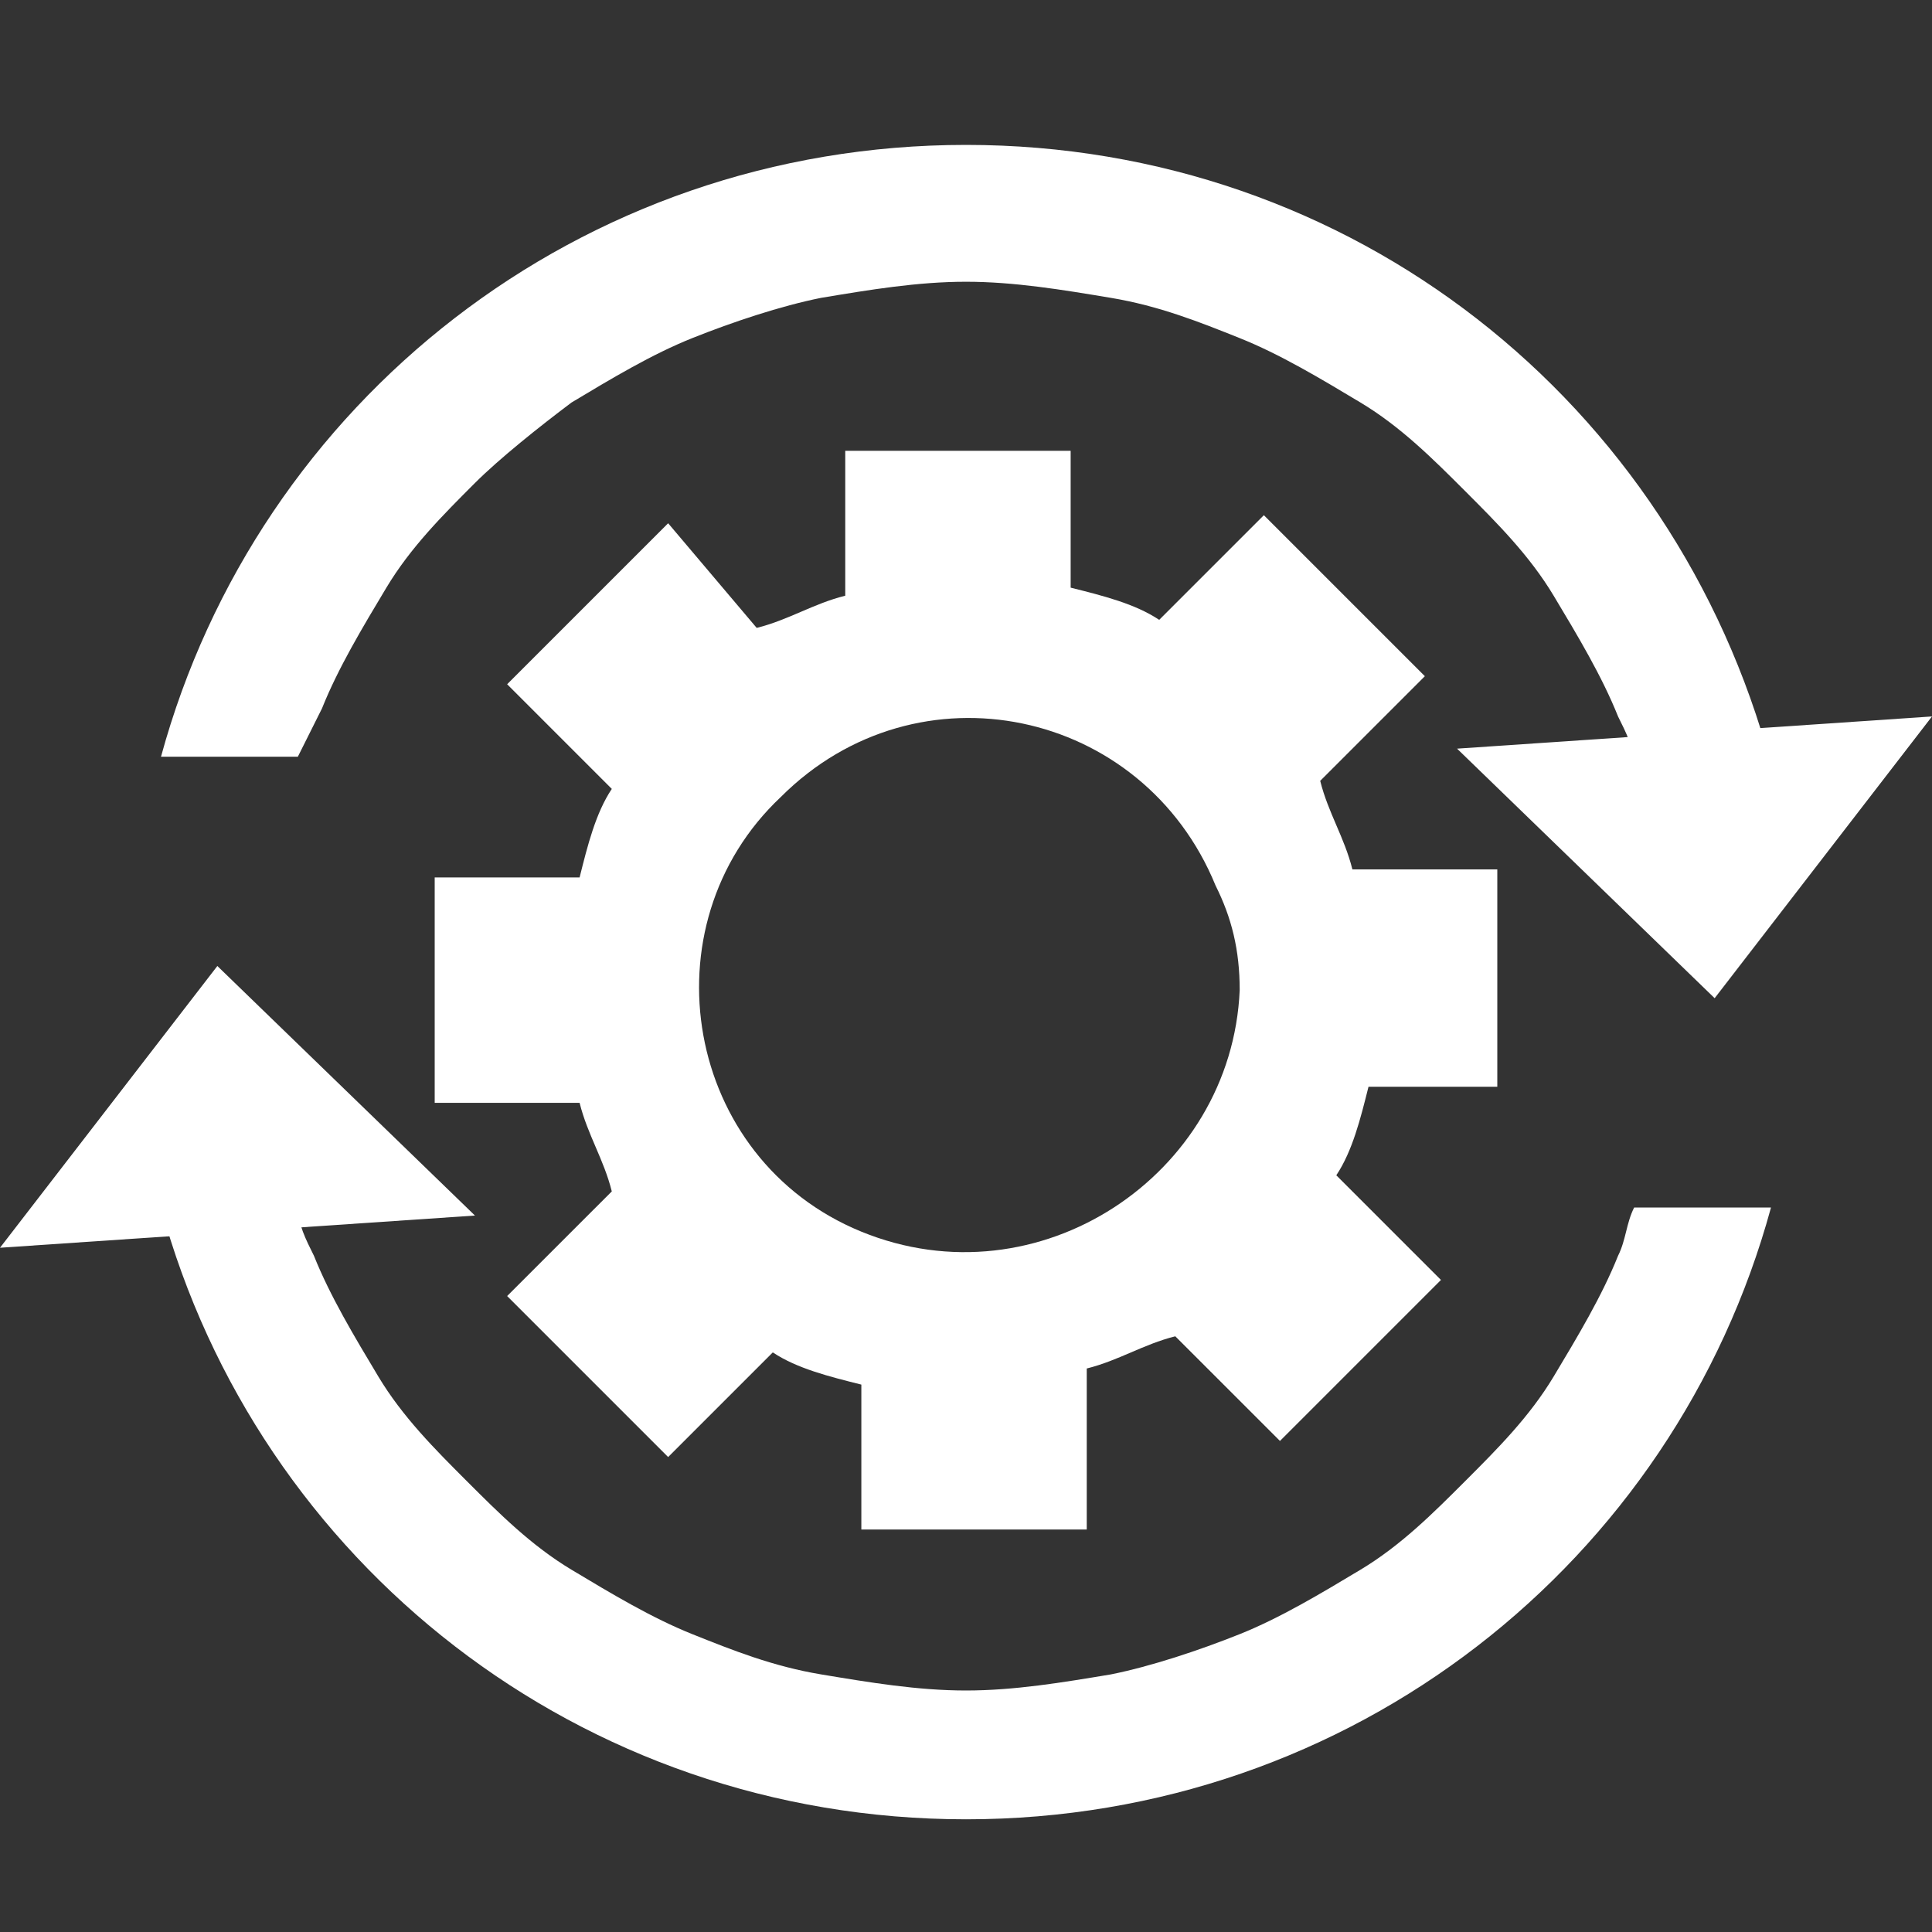
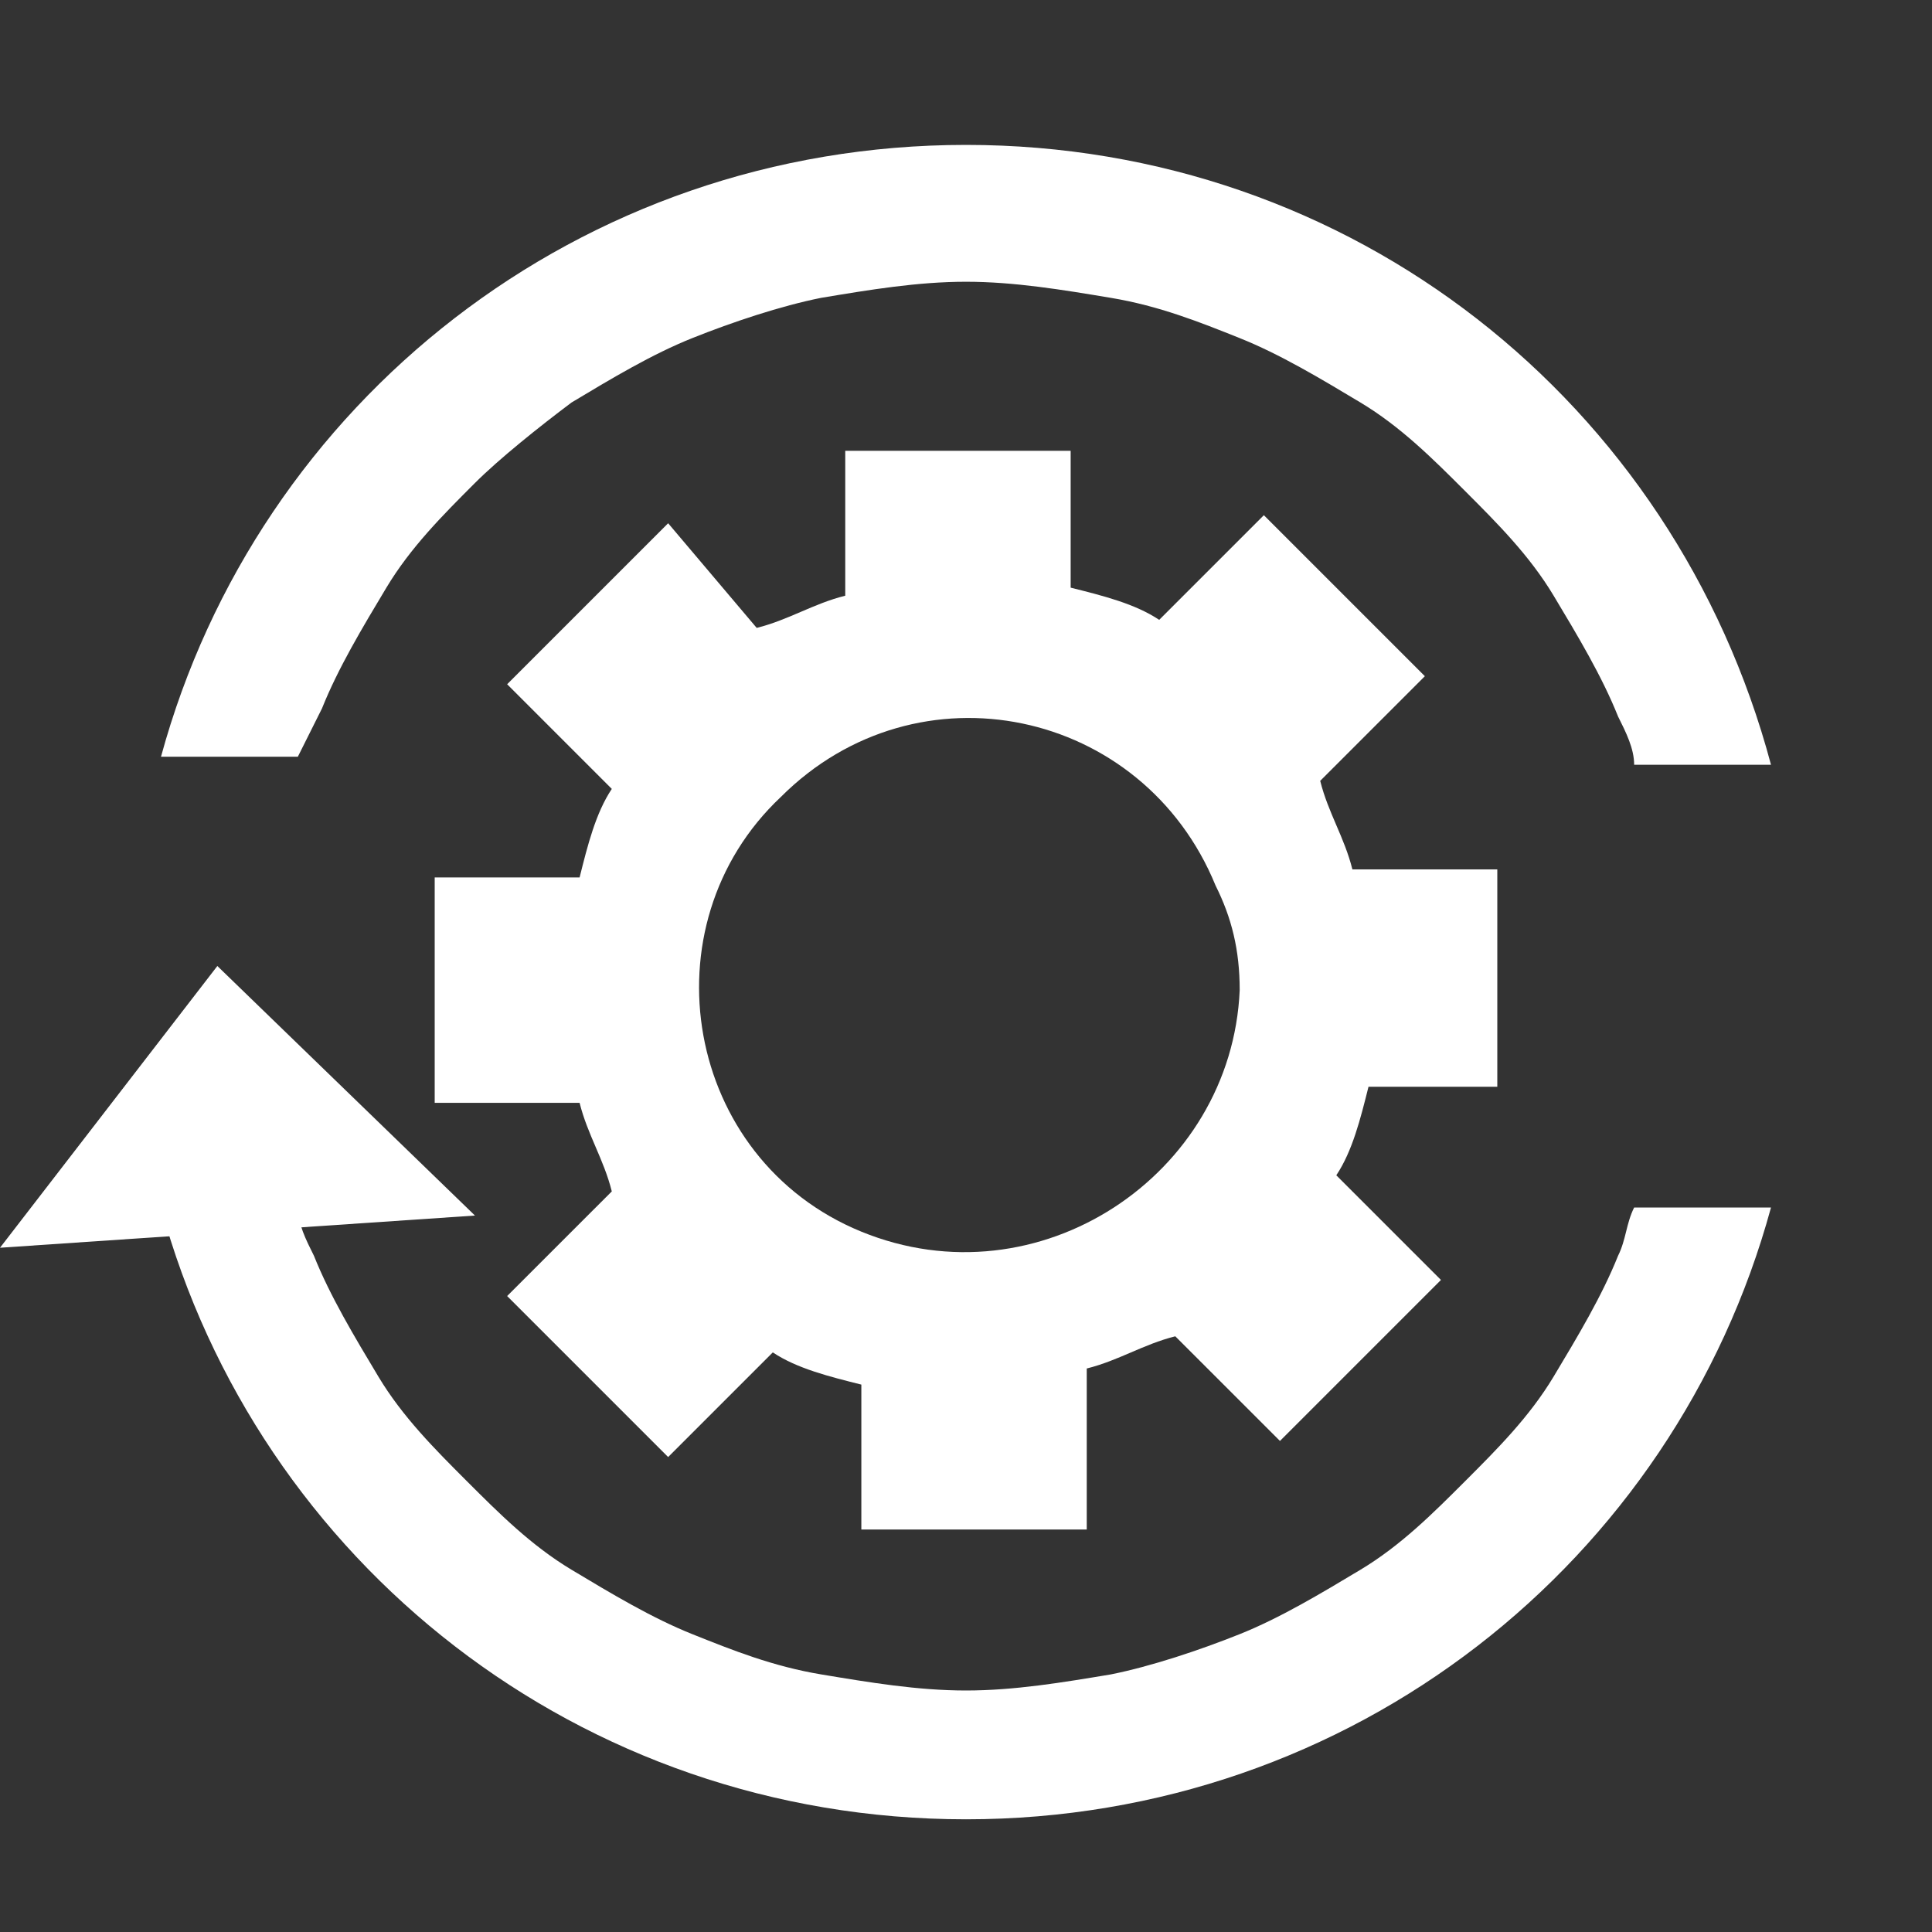
<svg xmlns="http://www.w3.org/2000/svg" viewBox="0 0 24 24" id="Layer_1" overflow="hidden">
  <rect x="0" y="0" width="24" height="24" fill="#333333" stroke="none" />
-   <path d="M3.7 9.4C3.8 9.2 3.9 9 4 8.8 4.2 8.3 4.5 7.8 4.8 7.3 5.1 6.8 5.5 6.4 5.9 6 6.2 5.7 6.7 5.3 7.1 5 7.6 4.7 8.1 4.4 8.6 4.2 9.1 4 9.7 3.8 10.2 3.7 10.8 3.6 11.4 3.5 12 3.5 12.6 3.5 13.2 3.6 13.8 3.7 14.4 3.8 14.9 4 15.4 4.2 15.9 4.4 16.4 4.7 16.9 5 17.4 5.3 17.8 5.7 18.2 6.1 18.6 6.5 19 6.9 19.3 7.4 19.6 7.9 19.9 8.4 20.1 8.9 20.2 9.1 20.3 9.3 20.3 9.5L22 9.5C20.8 5 16.8 1.8 12 1.8 7.2 1.8 3.2 5 2 9.4L3.7 9.4Z" fill="#FFFFFF" />
+   <path d="M3.7 9.4C3.8 9.2 3.9 9 4 8.8 4.2 8.3 4.5 7.8 4.8 7.3 5.1 6.8 5.5 6.4 5.9 6 6.2 5.7 6.7 5.3 7.1 5 7.6 4.7 8.1 4.4 8.6 4.2 9.1 4 9.7 3.8 10.2 3.7 10.8 3.6 11.4 3.5 12 3.5 12.6 3.5 13.2 3.6 13.8 3.7 14.4 3.8 14.9 4 15.4 4.2 15.9 4.4 16.4 4.7 16.9 5 17.4 5.3 17.8 5.7 18.2 6.1 18.6 6.5 19 6.9 19.3 7.4 19.6 7.9 19.9 8.4 20.1 8.9 20.2 9.1 20.3 9.3 20.3 9.5L22 9.5C20.8 5 16.8 1.8 12 1.8 7.2 1.8 3.2 5 2 9.4Z" fill="#FFFFFF" />
  <path d="M20.3 15C20.2 15.2 20.2 15.4 20.1 15.6 19.9 16.1 19.6 16.6 19.3 17.1 19 17.6 18.6 18 18.2 18.4 17.8 18.8 17.4 19.2 16.9 19.5 16.4 19.8 15.9 20.1 15.4 20.3 14.9 20.5 14.3 20.7 13.8 20.8 13.2 20.9 12.6 21 12 21 11.4 21 10.8 20.9 10.2 20.8 9.6 20.7 9.1 20.5 8.6 20.3 8.1 20.1 7.6 19.8 7.1 19.5 6.6 19.2 6.2 18.8 5.8 18.4 5.4 18 5 17.6 4.7 17.1 4.4 16.6 4.1 16.1 3.9 15.6 3.8 15.4 3.7 15.2 3.7 15L2 15C3.2 19.4 7.2 22.6 12 22.6 16.8 22.6 20.8 19.4 22 15L20.3 15Z" fill="#FFFFFF" />
-   <path d="M21.3 12.4 24 8.9 18.1 9.3Z" fill="#FFFFFF" />
  <path d="M2.7 12 0 15.5 5.9 15.1Z" fill="#FFFFFF" />
  <path d="M18.6 13.6 18.6 10.8 16.8 10.8C16.7 10.4 16.5 10.1 16.4 9.7L17.7 8.4 15.7 6.4 14.4 7.7C14.1 7.5 13.7 7.4 13.3 7.3L13.3 5.6 10.5 5.6 10.5 7.4C10.1 7.5 9.8 7.7 9.4 7.8L8.3 6.5 6.3 8.5 7.6 9.8C7.4 10.1 7.3 10.5 7.2 10.9L5.4 10.9 5.4 13.7 7.2 13.7C7.3 14.1 7.5 14.4 7.6 14.8L6.3 16.1 8.3 18.1 9.6 16.8C9.9 17 10.3 17.1 10.7 17.2L10.7 19 13.5 19 13.5 17C13.9 16.9 14.2 16.7 14.6 16.6L15.9 17.9 17.9 15.9 16.6 14.6C16.8 14.3 16.9 13.9 17 13.5L18.6 13.5 18.6 13.6ZM10.7 15.3C8.5 14.4 8 11.5 9.7 9.9 11.4 8.2 14.2 8.8 15.1 11 15.3 11.4 15.4 11.8 15.4 12.3 15.3 14.6 12.9 16.2 10.7 15.3Z" fill="#FFFFFF" />
</svg>